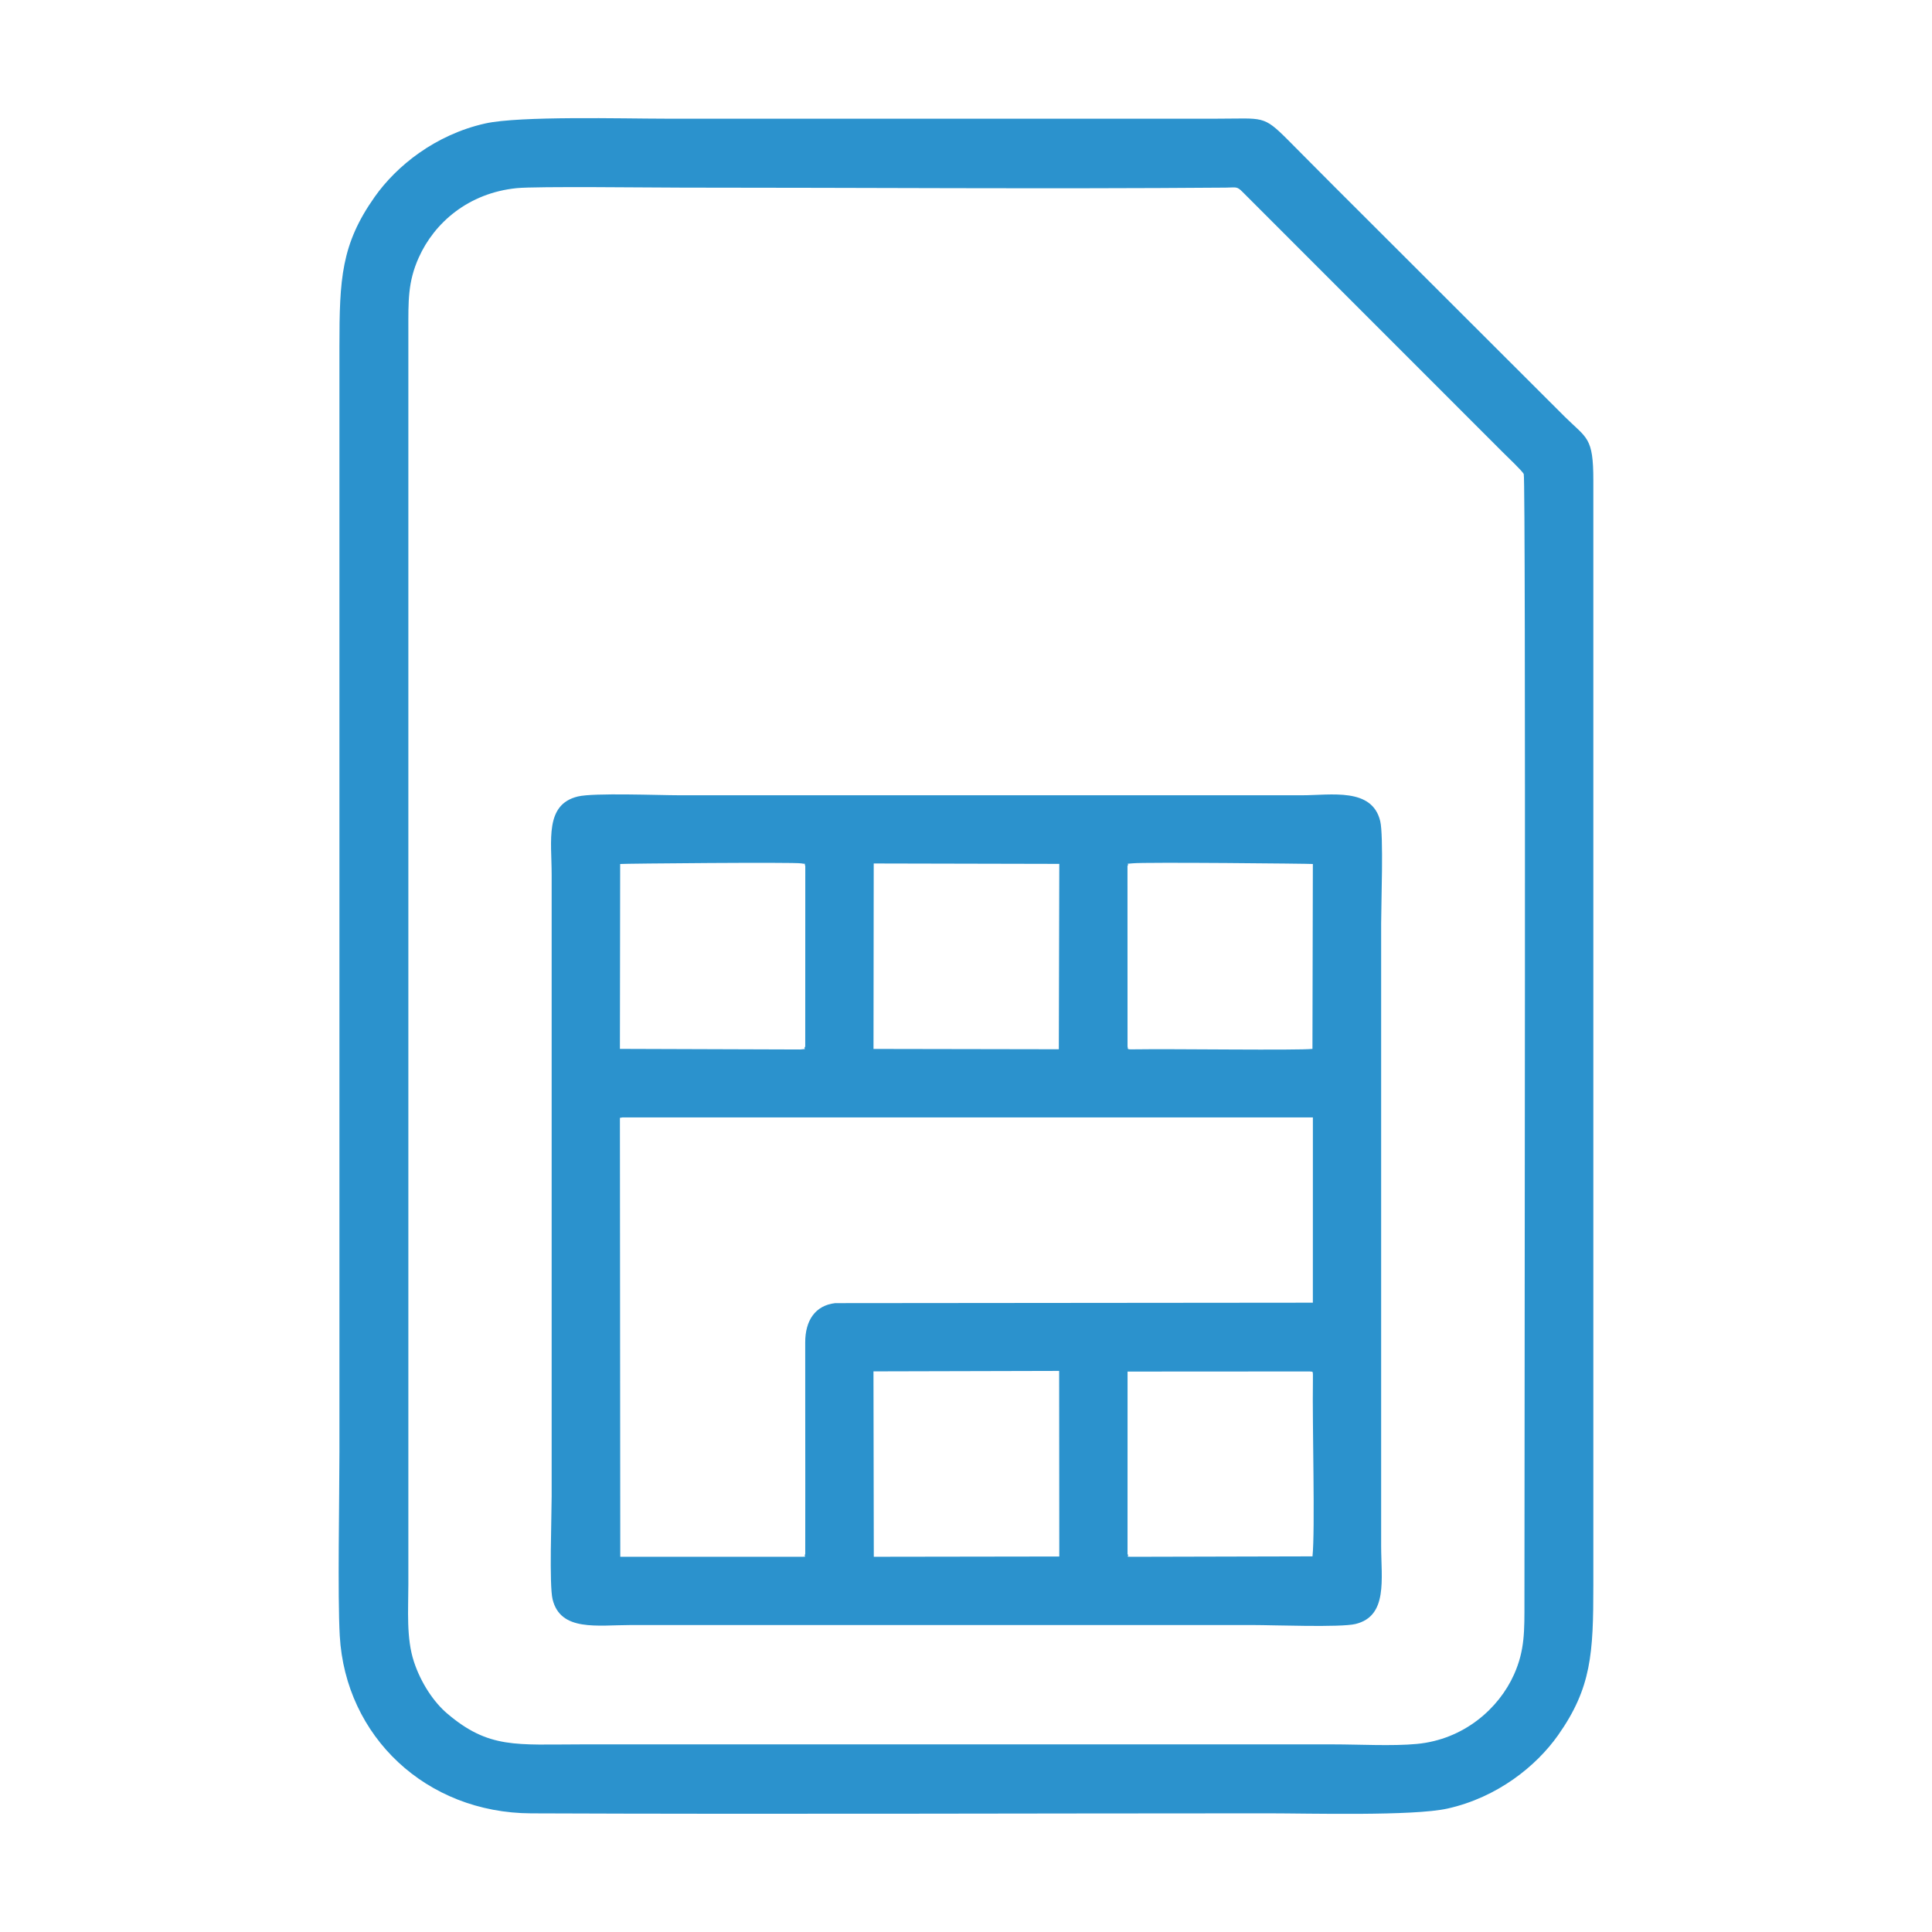
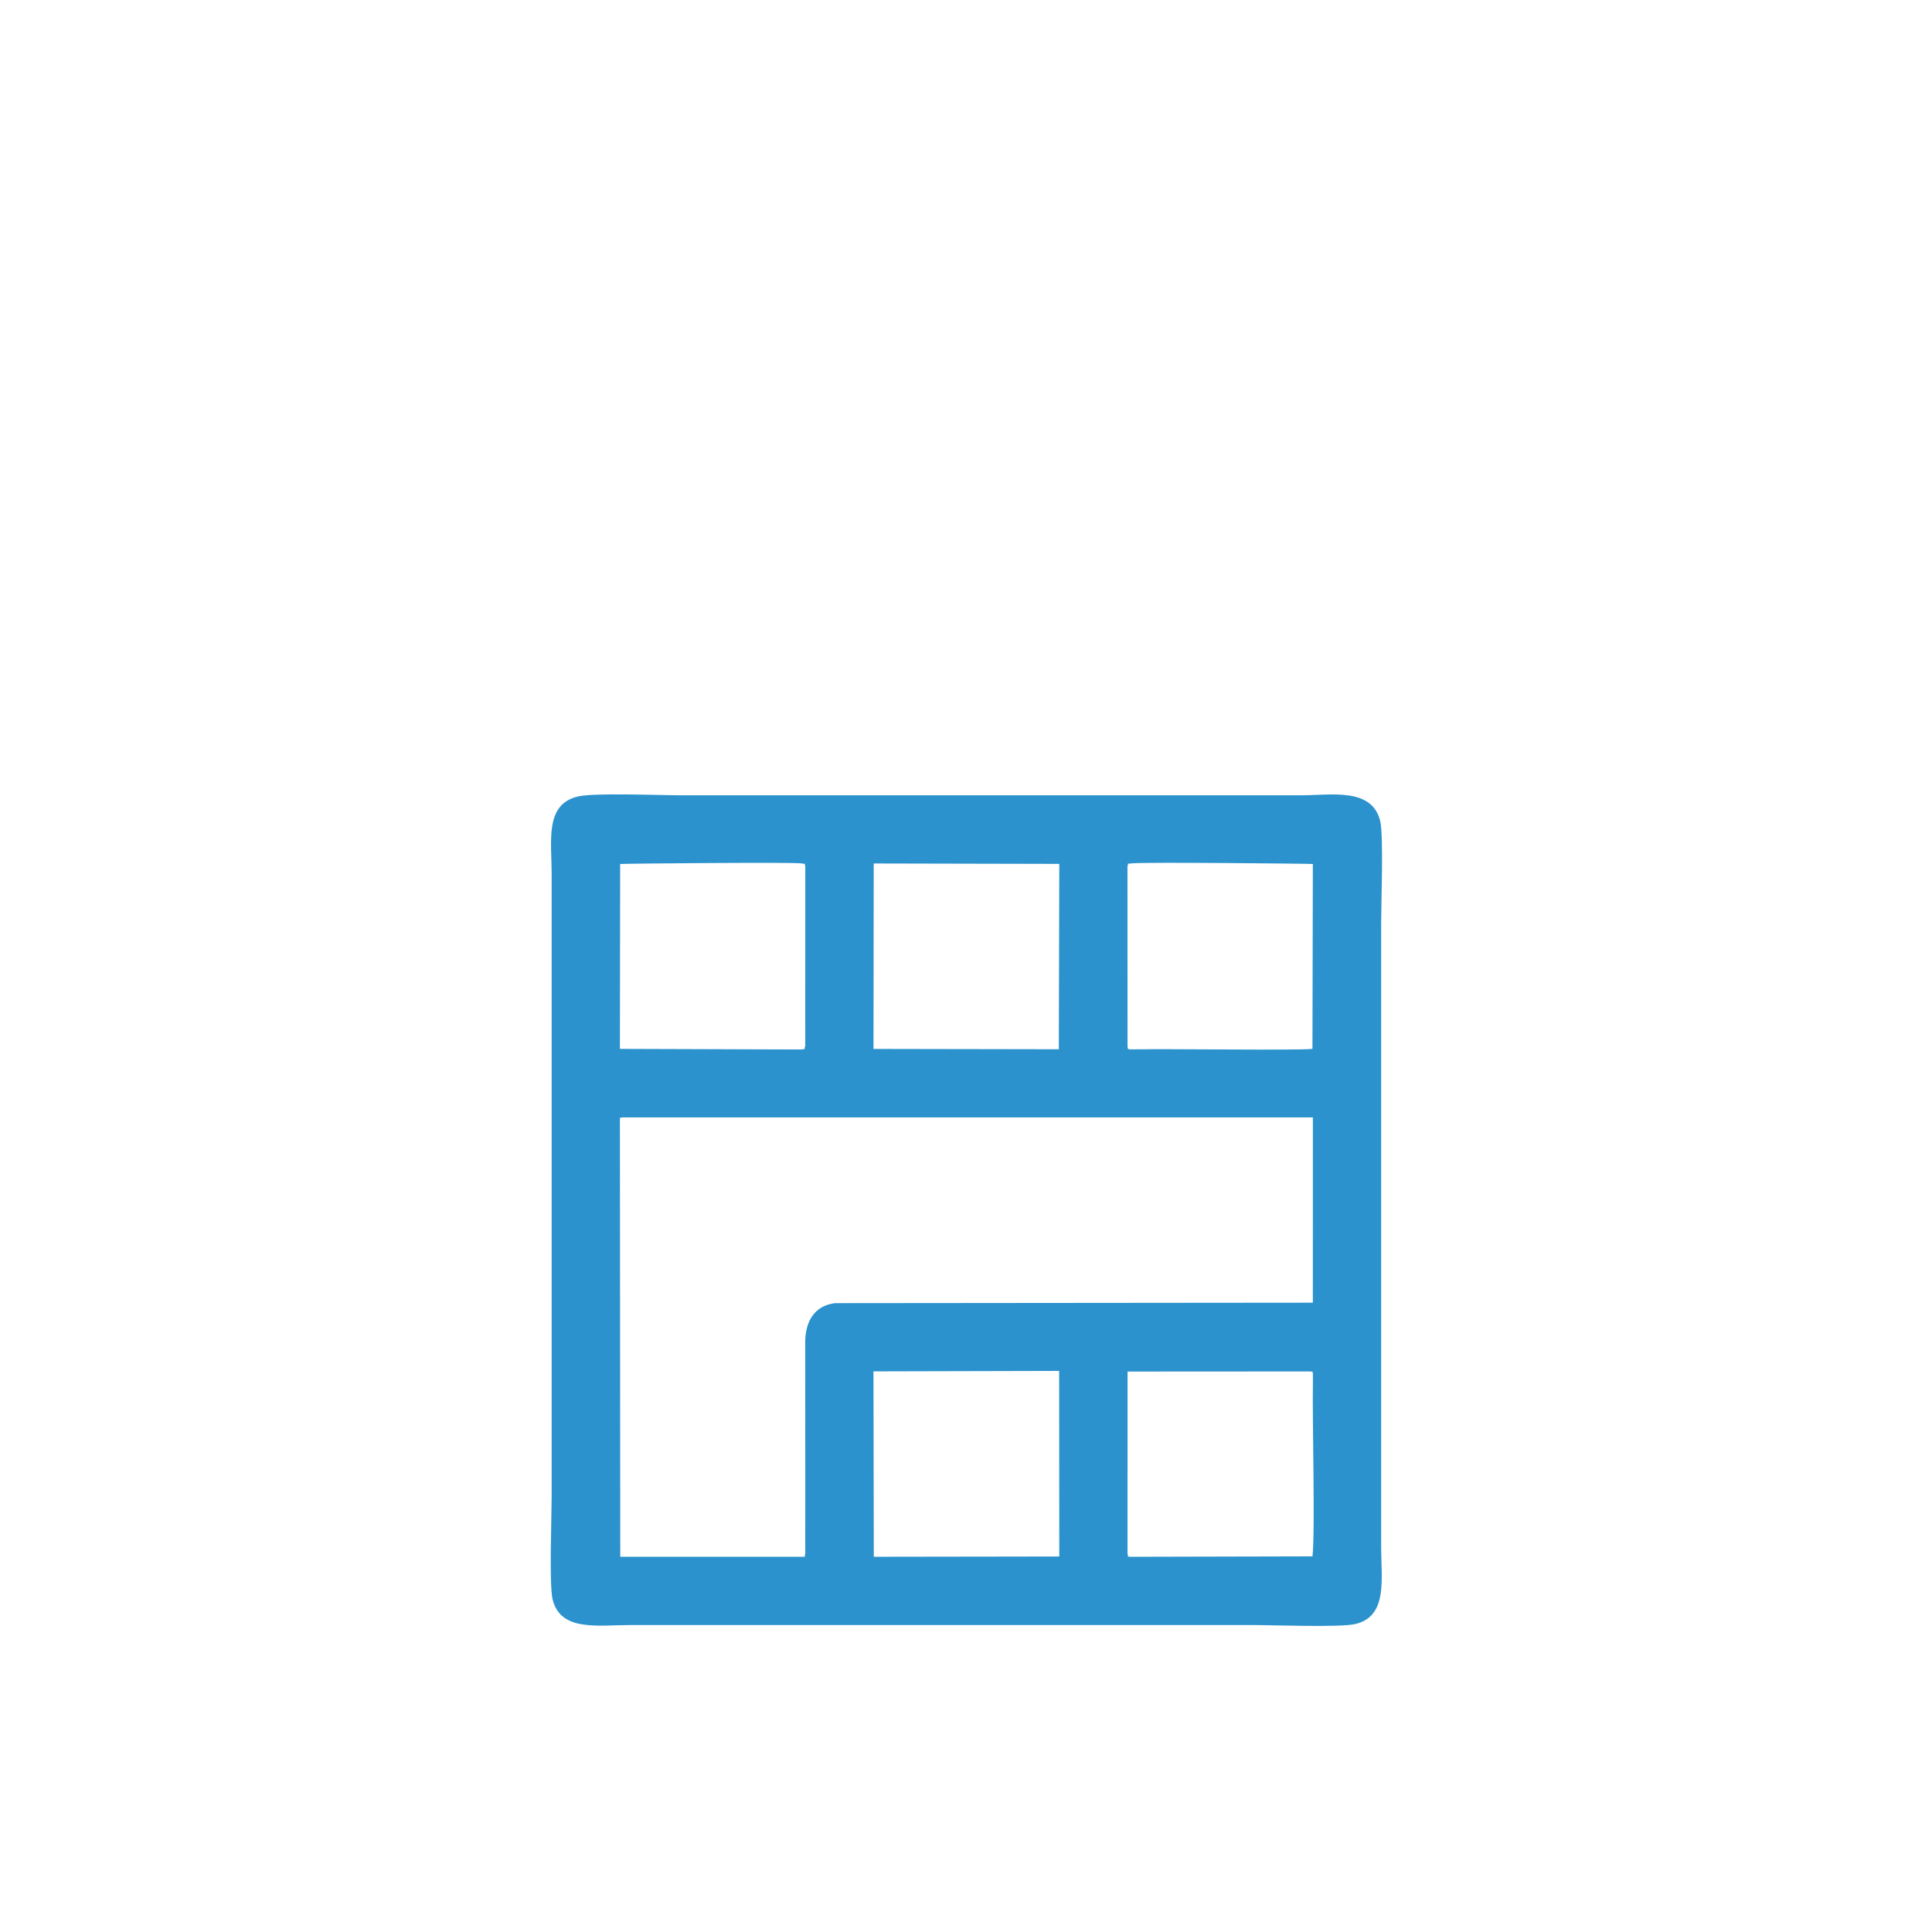
<svg xmlns="http://www.w3.org/2000/svg" xml:space="preserve" width="0.706cm" height="0.706cm" version="1.1" style="shape-rendering:geometricPrecision; text-rendering:geometricPrecision; image-rendering:optimizeQuality; fill-rule:evenodd; clip-rule:evenodd" viewBox="0 0 705.56 705.56">
  <defs>
    <style type="text/css">
   
    .fil0 {fill:#2B92CD}
   
  </style>
  </defs>
  <g id="Layer_x0020_1">
    <g id="_1925132411280">
-       <path class="fil0" d="M188.67 68.71c7.14,-0.72 49.77,-0.19 60.64,-0.19 65.71,0 132.87,0.52 198.28,0 3.9,-0.03 4.08,-0.56 6.18,1.57l95.14 95.17c1.21,1.23 7.19,6.85 7.56,7.89 0.81,2.17 0.25,350.84 0.25,411.78 0,10.56 0.18,17.69 -3.81,26.6 -5.54,12.38 -18.28,23.73 -35.5,25.35 -8.87,0.84 -21.18,0.16 -30.48,0.16l-274.49 0c-23.88,0 -33.91,1.73 -49.22,-11.35 -4.67,-3.98 -9.44,-10.9 -12.05,-18.83 -2.85,-8.65 -2.04,-18.85 -2.04,-28.4l0 -457.82c0,-10.64 -0.24,-17.61 3.81,-26.61 5.71,-12.72 18.14,-23.54 35.73,-25.32zm-64.59 528.68c2.09,36.81 31.55,64.69 69.92,64.84 89.43,0.36 179.52,-0.01 269.02,-0.01 15.09,0 53.05,1.06 65.61,-1.74 18.24,-4.08 32.4,-15.48 40.4,-26.83 12.19,-17.32 12.85,-29.87 12.85,-54.7l0 -403.51c0,-15.88 -2.31,-15.22 -10.43,-23.25l-84.25 -84.14c-5.4,-5.37 -11.31,-11.42 -16.88,-16.98 -9.1,-9.1 -8.89,-7.73 -25.74,-7.73l-201.76 0c-15.09,0 -53.04,-1.06 -65.61,1.75 -18.24,4.09 -32.4,15.49 -40.39,26.83 -12.21,17.31 -12.86,29.88 -12.86,54.7l0 403.51c0,16.92 -0.7,52.62 0.12,67.26z" />
-       <path class="fil0" d="M478.46 500.85c0.94,0.33 1.08,-0.93 1.01,3.37 -0.25,16.11 0.85,54.44 -0.15,64.16l-66.12 0.16c-2.66,-0.11 -0.6,0.16 -1.43,-1.04l0.01 -66.61 66.68 -0.04zm-159.47 -0.03l67.81 -0.17 0.05 67.78 -67.74 0.1 -0.12 -67.71zm-24.92 66.68c-0.71,1.21 1.14,0.93 -1.42,1.04l-66.13 -0.01 -0.13 -160.29 0.99 -0.17 252.08 0 -0.01 67.67 -174.45 0.16c-7.27,0.85 -10.95,6.31 -10.94,14.37 0.01,8.64 0.01,17.28 0.01,25.92 0,17.1 0.05,34.21 0,51.31zm117.68 -251.22c0.85,-1.25 -1.34,-0.64 1.91,-1 4.26,-0.48 64.88,0.12 65.79,0.25l-0.15 67.52c-5.15,0.61 -52.25,-0.06 -64.12,0.16 -4.27,0.08 -3.03,-0.01 -3.41,-1.03l-0.02 -65.9zm-92.67 -0.94l67.77 0.15 -0.17 67.7 -67.68 -0.12 0.08 -67.73zm-24.99 0.94l-0.02 65.9c-1.04,1.42 1.52,0.68 -1.89,1.09l-65.79 -0.22 0.09 -67.52c1.09,-0.16 63.71,-0.72 66.18,-0.22 2.15,0.43 0.84,-0.43 1.43,0.97zm-83.05 -25.41c-12.16,2.93 -9.58,16.04 -9.58,28.53l0 227.17c0,7.31 -0.93,32.28 0.34,37.48 2.89,11.9 16.4,9.41 28.58,9.41 75.72,0 151.44,0 227.16,0 7.47,0 32.04,0.94 37.48,-0.38 11.92,-2.9 9.37,-16.38 9.37,-28.58l0 -227.16c0,-7.37 0.93,-32.21 -0.34,-37.48 -2.97,-12.35 -17.95,-9.43 -28.58,-9.43l-227.17 0c-7.71,0 -31.47,-0.96 -37.26,0.44z" />
+       <path class="fil0" d="M478.46 500.85c0.94,0.33 1.08,-0.93 1.01,3.37 -0.25,16.11 0.85,54.44 -0.15,64.16l-66.12 0.16c-2.66,-0.11 -0.6,0.16 -1.43,-1.04l0.01 -66.61 66.68 -0.04zm-159.47 -0.03l67.81 -0.17 0.05 67.78 -67.74 0.1 -0.12 -67.71m-24.92 66.68c-0.71,1.21 1.14,0.93 -1.42,1.04l-66.13 -0.01 -0.13 -160.29 0.99 -0.17 252.08 0 -0.01 67.67 -174.45 0.16c-7.27,0.85 -10.95,6.31 -10.94,14.37 0.01,8.64 0.01,17.28 0.01,25.92 0,17.1 0.05,34.21 0,51.31zm117.68 -251.22c0.85,-1.25 -1.34,-0.64 1.91,-1 4.26,-0.48 64.88,0.12 65.79,0.25l-0.15 67.52c-5.15,0.61 -52.25,-0.06 -64.12,0.16 -4.27,0.08 -3.03,-0.01 -3.41,-1.03l-0.02 -65.9zm-92.67 -0.94l67.77 0.15 -0.17 67.7 -67.68 -0.12 0.08 -67.73zm-24.99 0.94l-0.02 65.9c-1.04,1.42 1.52,0.68 -1.89,1.09l-65.79 -0.22 0.09 -67.52c1.09,-0.16 63.71,-0.72 66.18,-0.22 2.15,0.43 0.84,-0.43 1.43,0.97zm-83.05 -25.41c-12.16,2.93 -9.58,16.04 -9.58,28.53l0 227.17c0,7.31 -0.93,32.28 0.34,37.48 2.89,11.9 16.4,9.41 28.58,9.41 75.72,0 151.44,0 227.16,0 7.47,0 32.04,0.94 37.48,-0.38 11.92,-2.9 9.37,-16.38 9.37,-28.58l0 -227.16c0,-7.37 0.93,-32.21 -0.34,-37.48 -2.97,-12.35 -17.95,-9.43 -28.58,-9.43l-227.17 0c-7.71,0 -31.47,-0.96 -37.26,0.44z" />
    </g>
  </g>
</svg>